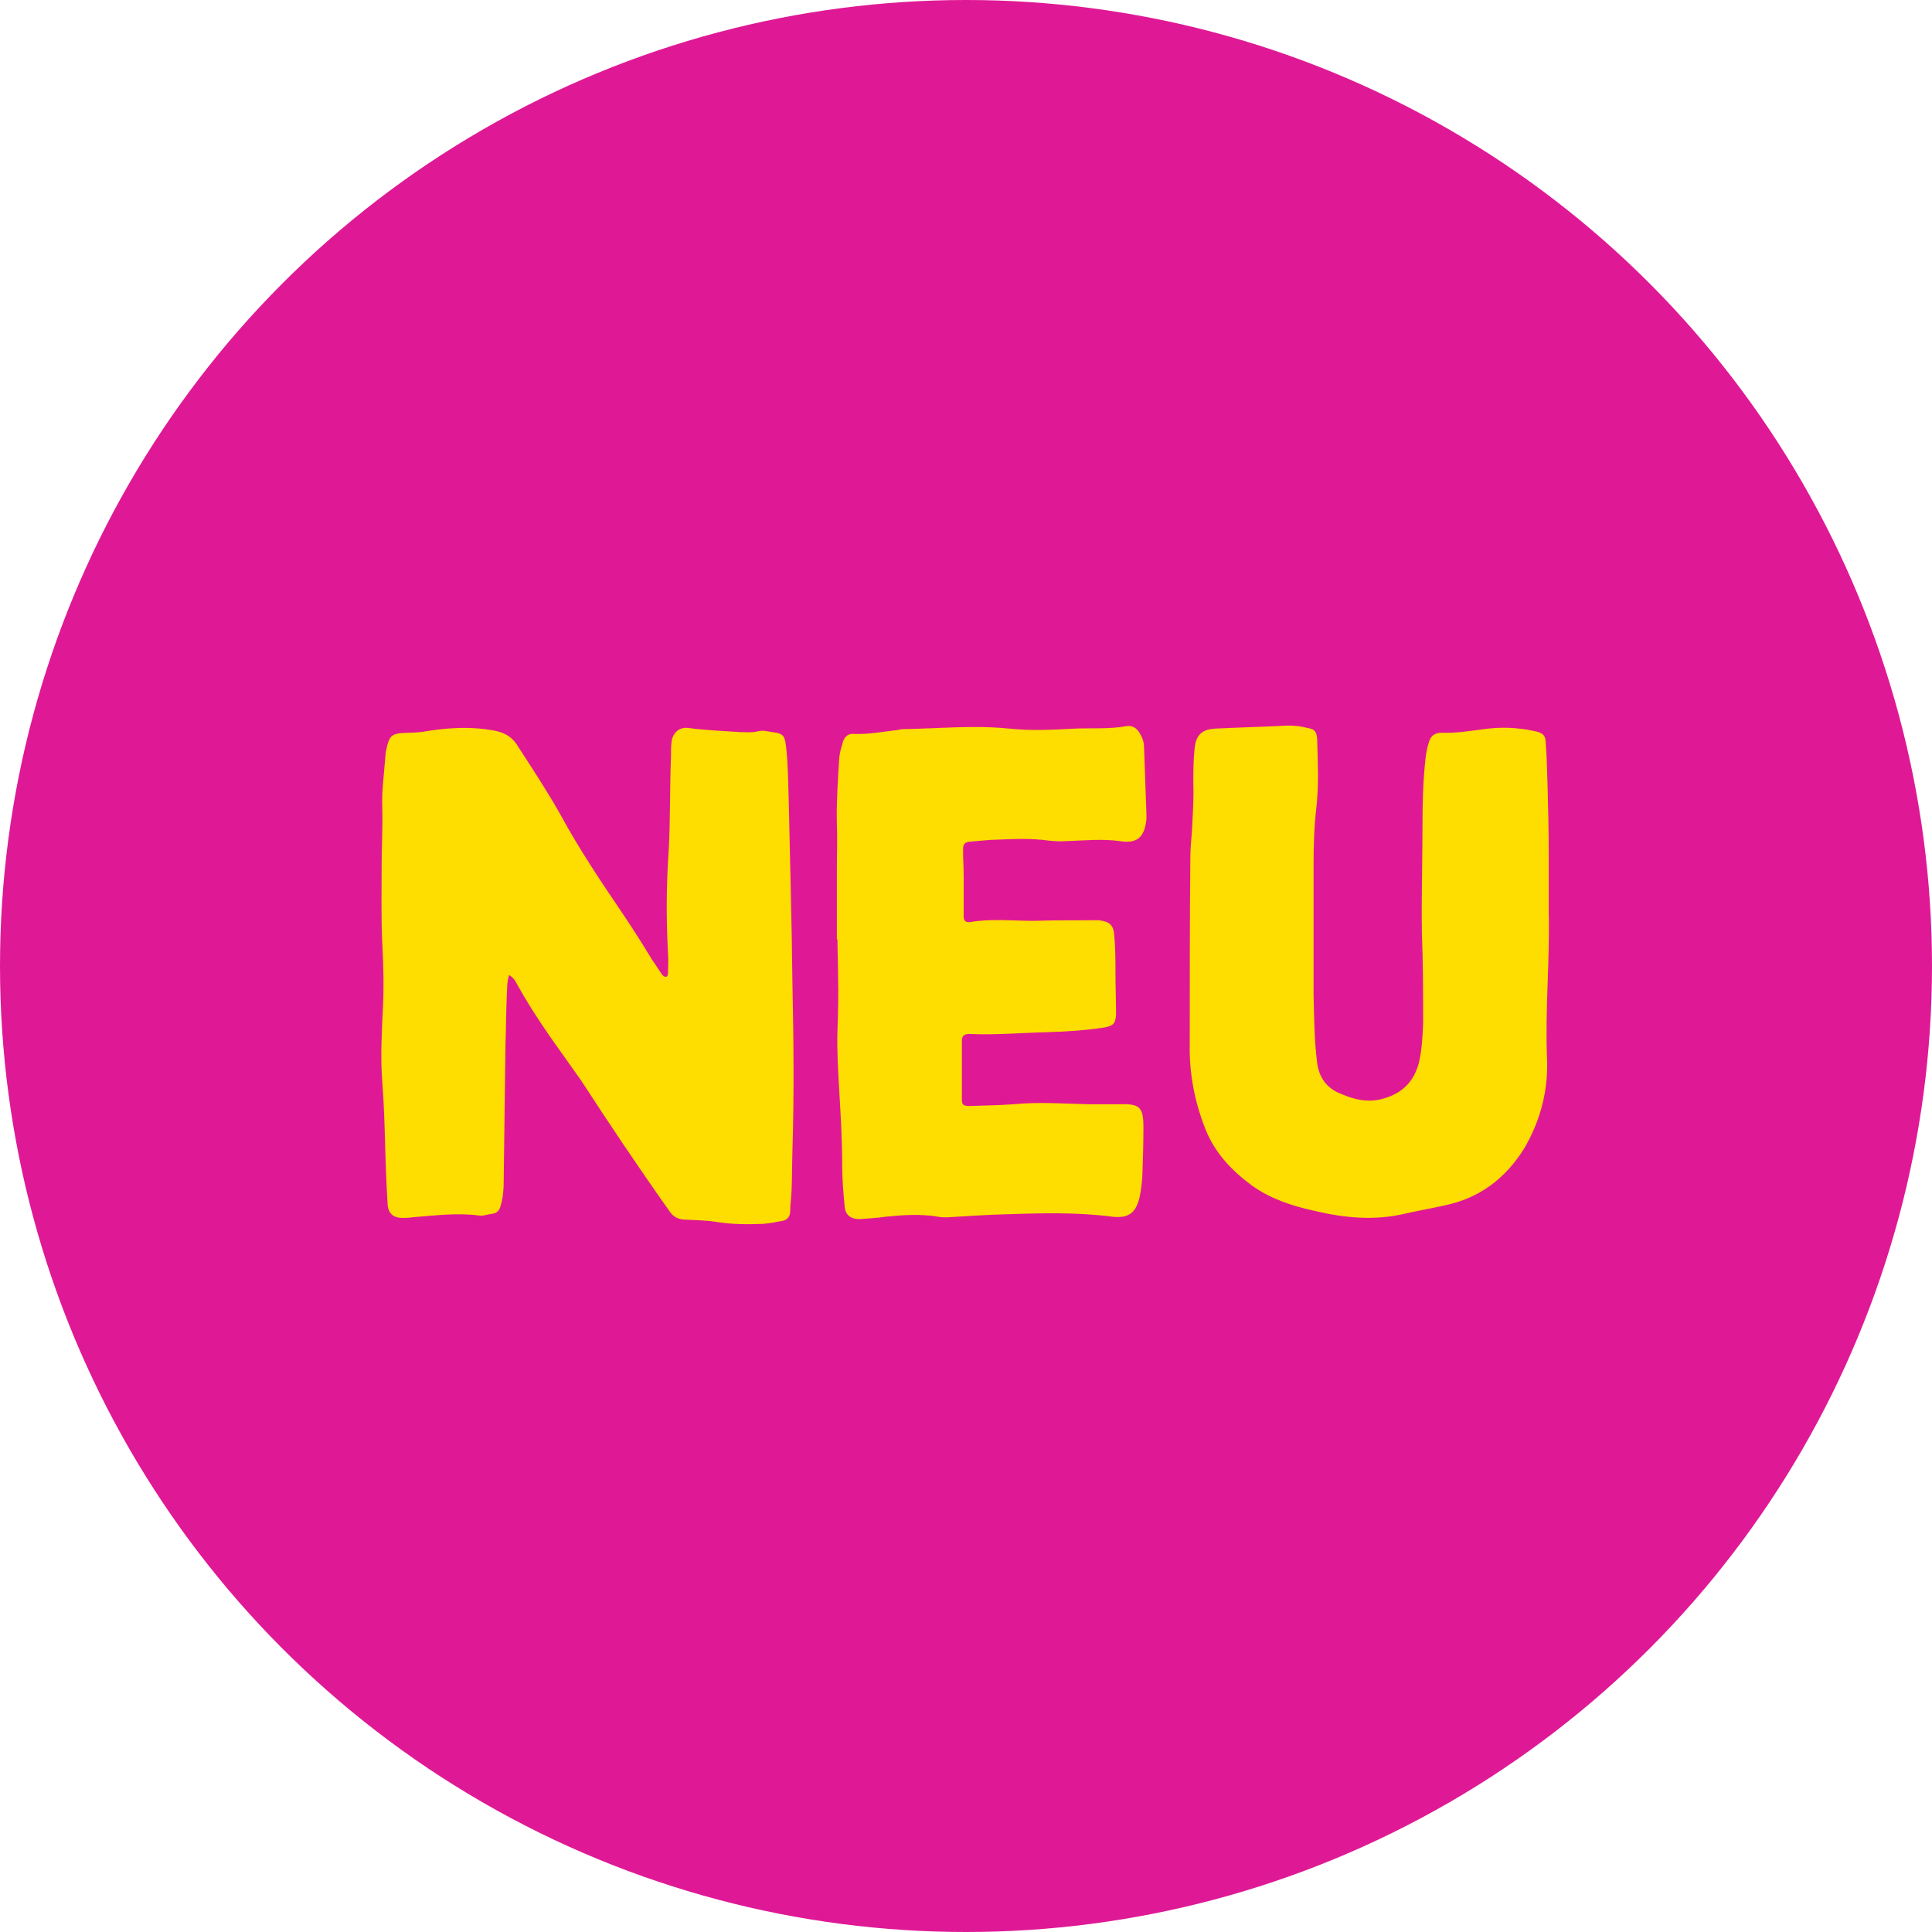
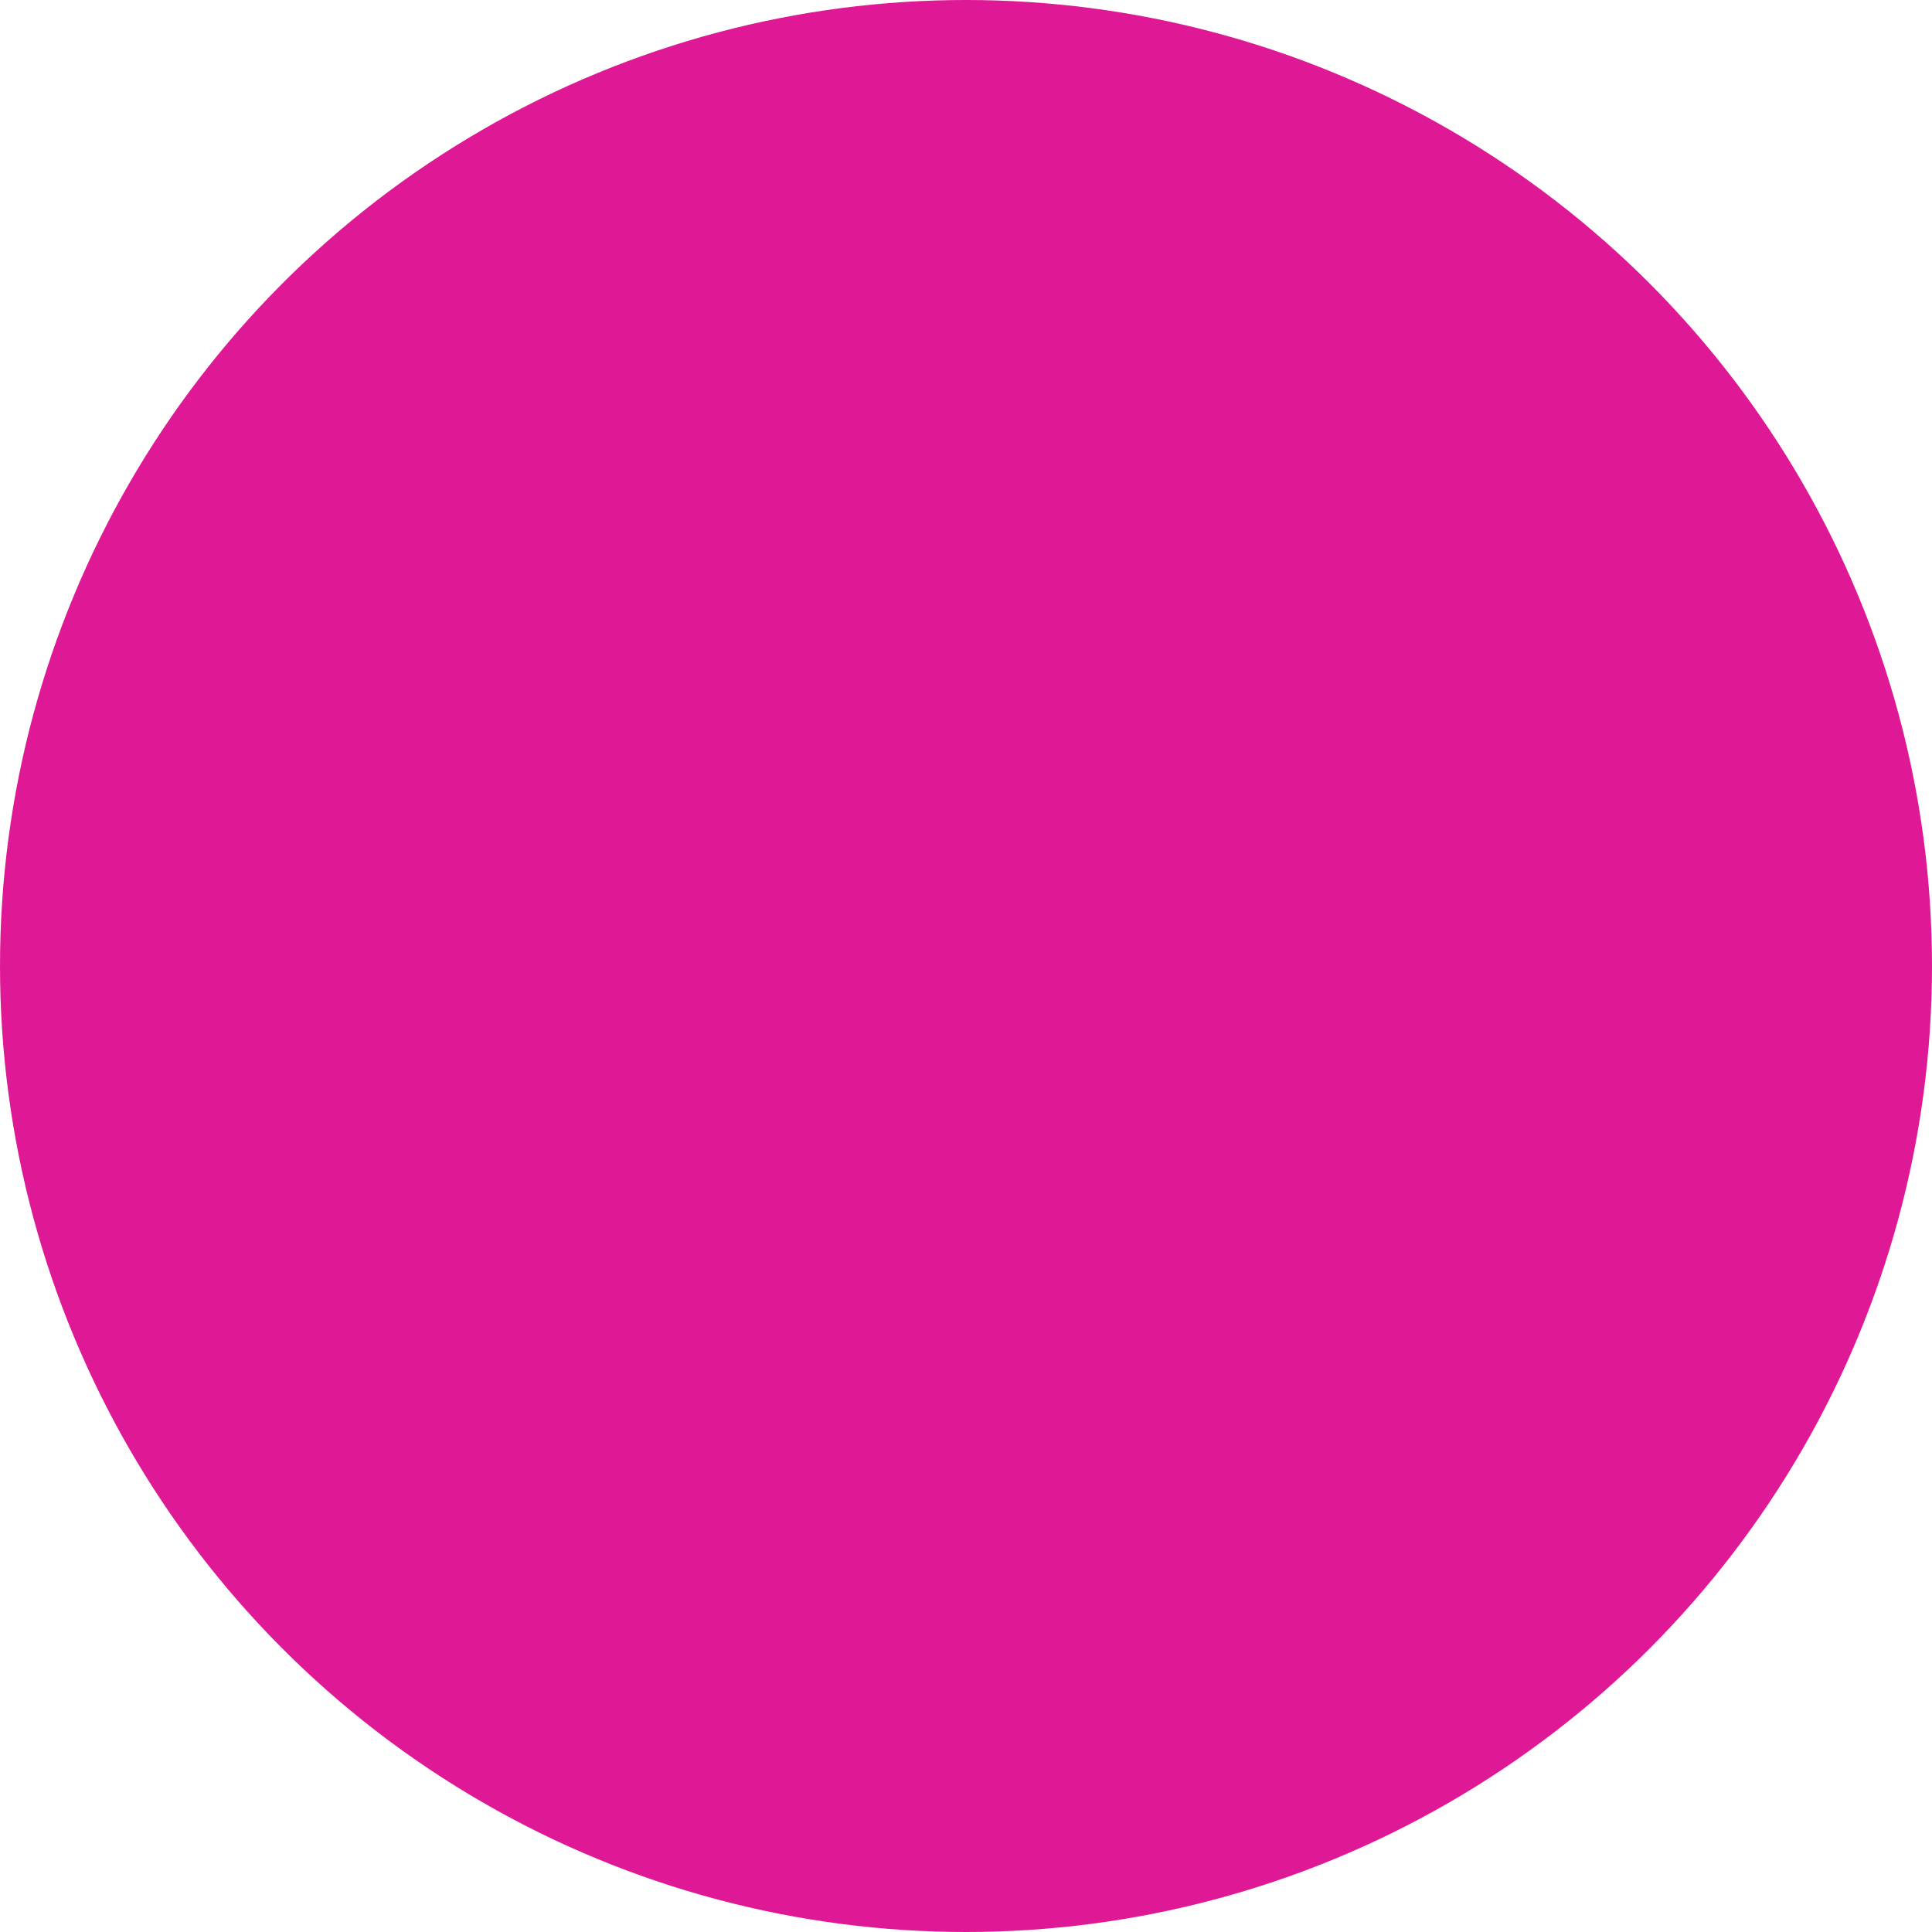
<svg xmlns="http://www.w3.org/2000/svg" width="700" height="700" viewBox="0 0 700 700" fill="none">
  <circle cx="350" cy="350" r="350" fill="#DF1995" />
-   <path d="M187.89 357.585C192.851 366.428 198.675 374.84 204.714 383.252C206.655 386.056 208.597 388.645 210.538 391.449C220.891 407.41 231.46 423.155 242.46 438.685C243.97 441.058 245.911 441.921 248.715 441.921C252.598 442.136 256.265 442.136 259.932 442.783C265.54 443.646 270.932 443.646 276.54 443.431C278.912 443.215 281.285 442.783 283.442 442.352C284.952 442.136 286.03 441.058 286.246 439.548C286.462 438.254 286.246 437.175 286.462 435.881C287.109 429.626 286.893 423.371 287.109 417.116C287.756 396.625 287.54 376.35 287.109 356.075C286.893 334.721 286.246 313.368 285.815 292.014C285.599 285.975 285.599 277.994 284.952 271.955C284.305 265.268 283.873 265.915 277.187 264.837C276.324 264.621 275.246 264.837 274.167 265.052C272.226 265.484 270.285 265.268 268.344 265.268C262.088 264.837 255.833 264.621 249.363 263.758C246.127 263.327 243.755 265.484 243.323 268.719C243.107 270.445 243.107 272.17 243.107 274.112C242.676 284.896 242.892 297.838 242.245 308.838C241.382 320.917 241.382 333.211 242.029 345.506C242.245 347.879 242.029 350.251 242.029 352.624C242.029 353.271 241.813 353.918 241.166 353.918C240.735 353.918 240.088 353.487 239.872 353.055C238.578 351.33 237.499 349.388 236.205 347.663C232.97 342.271 229.519 336.878 226.068 331.702C217.871 319.623 209.891 307.76 202.989 295.034C198.243 286.622 192.851 278.425 187.674 270.445C185.517 266.778 182.498 265.268 178.615 264.621C177.752 264.405 176.674 264.405 175.811 264.19C168.909 263.327 162.007 263.758 155.105 264.837C152.732 265.268 150.359 265.484 147.987 265.484C141.732 265.699 141.085 266.131 139.79 272.386C139.79 273.033 139.575 273.896 139.575 274.759C139.143 280.582 138.281 286.406 138.496 292.445C138.712 299.348 138.281 306.25 138.281 313.152C138.281 322.642 138.065 332.133 138.496 341.623C138.928 349.604 139.143 357.8 138.712 365.781C138.281 374.624 137.849 383.252 138.496 391.88C139.143 400.076 139.359 408.057 139.575 416.253C139.79 422.94 140.006 429.626 140.438 436.313C140.653 439.764 142.594 441.274 145.83 441.274C146.908 441.274 148.202 441.274 149.281 441.058C157.477 440.411 165.458 439.332 173.654 440.411C175.164 440.627 176.674 439.979 178.4 439.764C180.125 439.548 180.988 438.47 181.419 436.744C182.282 433.94 182.498 430.92 182.498 427.901C182.713 411.292 182.929 394.9 183.145 378.291C183.36 372.683 183.36 367.075 183.576 361.683C183.792 358.879 183.576 356.075 184.439 353.271C186.38 354.349 187.027 356.075 187.89 357.585ZM303.426 340.329C303.426 344.643 303.641 348.957 303.641 353.487C303.857 360.173 303.641 366.86 303.426 373.546C302.994 387.35 305.151 403.527 305.151 422.724C305.151 427.469 305.583 432.215 306.014 436.96C306.23 440.195 308.171 441.705 311.406 441.705C314.642 441.489 317.877 441.274 320.897 440.842C327.152 440.195 333.623 439.764 339.878 440.842C340.956 441.058 342.25 441.058 343.329 441.058C350.015 440.627 356.702 440.195 363.604 439.979C376.761 439.548 389.919 439.117 403.076 440.842C409.115 441.489 411.704 439.332 412.998 433.293C413.429 431.136 413.645 428.979 413.861 426.822C414.076 421.646 414.292 413.881 414.292 408.704C414.292 400.939 412.998 399.861 405.233 400.076C401.35 400.076 397.684 400.076 394.017 400.076C385.173 399.861 376.33 399.213 367.271 400.076C362.094 400.508 356.702 400.508 351.31 400.723C348.937 400.723 348.506 400.292 348.506 398.135C348.506 394.253 348.506 392.311 348.506 388.429C348.506 384.331 348.506 381.095 348.506 376.997C348.506 375.272 349.368 374.624 351.31 374.624C360.8 375.056 370.075 374.193 379.565 373.977C386.467 373.762 393.37 373.33 400.272 372.252C403.507 371.605 404.154 370.742 404.37 367.507C404.37 362.546 404.154 357.585 404.154 352.624C404.154 348.094 404.154 343.565 403.723 339.035C403.507 335.153 401.997 333.858 398.115 333.427C397.252 333.427 396.174 333.427 395.311 333.427C388.409 333.427 381.507 333.427 374.604 333.643C366.839 333.643 359.074 332.78 351.525 334.074C350.015 334.29 349.153 333.643 349.153 332.133C349.153 326.956 349.153 322.858 349.153 317.682C349.153 313.583 348.937 311.642 348.937 307.76C348.937 305.818 349.584 305.171 351.31 304.956C353.898 304.74 356.27 304.524 358.859 304.309C365.33 304.093 371.585 303.661 377.84 304.309C380.859 304.74 383.663 304.956 386.683 304.74C392.938 304.524 399.193 303.877 405.664 304.74C412.135 305.818 414.723 303.23 415.37 296.759C415.37 296.112 415.37 295.465 415.37 294.818C415.155 287.916 414.723 277.778 414.508 270.66C414.508 269.151 414.076 267.641 413.213 266.131C412.135 263.974 410.409 262.68 408.037 263.111C401.997 264.19 395.742 263.758 389.703 263.974C381.722 264.405 373.526 264.837 365.545 263.974C352.604 262.68 339.878 263.974 326.936 264.19C326.505 264.19 326.289 264.19 325.858 264.405C320.25 265.052 314.857 266.131 309.249 265.915C307.524 265.699 306.23 266.778 305.583 268.288C304.936 270.445 304.288 272.386 304.073 274.543C303.641 281.445 302.994 291.367 303.21 298.269C303.426 304.524 303.21 308.838 303.21 315.309C303.21 323.937 303.21 331.702 303.21 340.329H303.426ZM561.13 309.054C561.13 300.857 560.914 292.445 560.699 284.249C560.483 279.288 560.483 274.327 560.052 269.366C560.052 266.347 558.973 265.484 555.738 264.837C549.698 263.543 543.659 263.327 537.619 264.19C532.443 264.837 527.482 265.699 522.305 265.484C519.933 265.484 518.423 266.562 517.776 268.719C517.129 270.66 516.697 272.817 516.482 274.974C515.619 282.739 515.403 290.288 515.403 298.053C515.403 311.426 514.972 325.015 515.187 338.388C515.619 349.173 515.619 359.957 515.619 370.958C515.403 375.703 515.187 380.448 514.109 384.978C512.383 391.664 508.285 395.978 501.599 397.919C496.206 399.645 491.03 398.566 486.069 396.409C480.892 394.468 477.873 390.586 477.225 384.978C476.147 376.781 476.147 368.369 475.931 360.173C475.931 344.427 475.931 328.898 475.931 313.368C475.931 306.25 476.147 299.132 477.01 292.014C477.873 284.033 477.441 275.837 477.225 267.641C477.01 265.052 476.363 264.19 473.774 263.758C471.402 263.111 469.029 262.895 466.656 262.895C458.029 263.327 449.401 263.543 440.558 263.974C435.381 264.19 433.224 266.347 432.793 271.523C432.361 275.837 432.361 279.935 432.361 284.033C432.577 289.426 432.146 294.818 431.93 299.995C431.714 303.661 431.283 307.113 431.283 310.779C431.067 333.211 431.067 355.643 431.067 378.291C430.851 388.86 432.793 398.998 436.675 408.92C440.126 417.763 446.381 424.234 453.715 429.626C460.401 434.371 468.166 436.96 476.147 438.685C486.932 441.274 497.932 442.352 508.932 439.764C513.678 438.685 518.638 437.823 523.384 436.744C536.11 434.156 545.6 426.822 552.287 416.038C558.326 405.684 561.13 394.468 560.483 382.605C559.836 365.134 561.561 347.879 561.13 330.407C561.13 323.29 561.13 316.172 561.13 309.054Z" fill="#FEDD00" />
</svg>